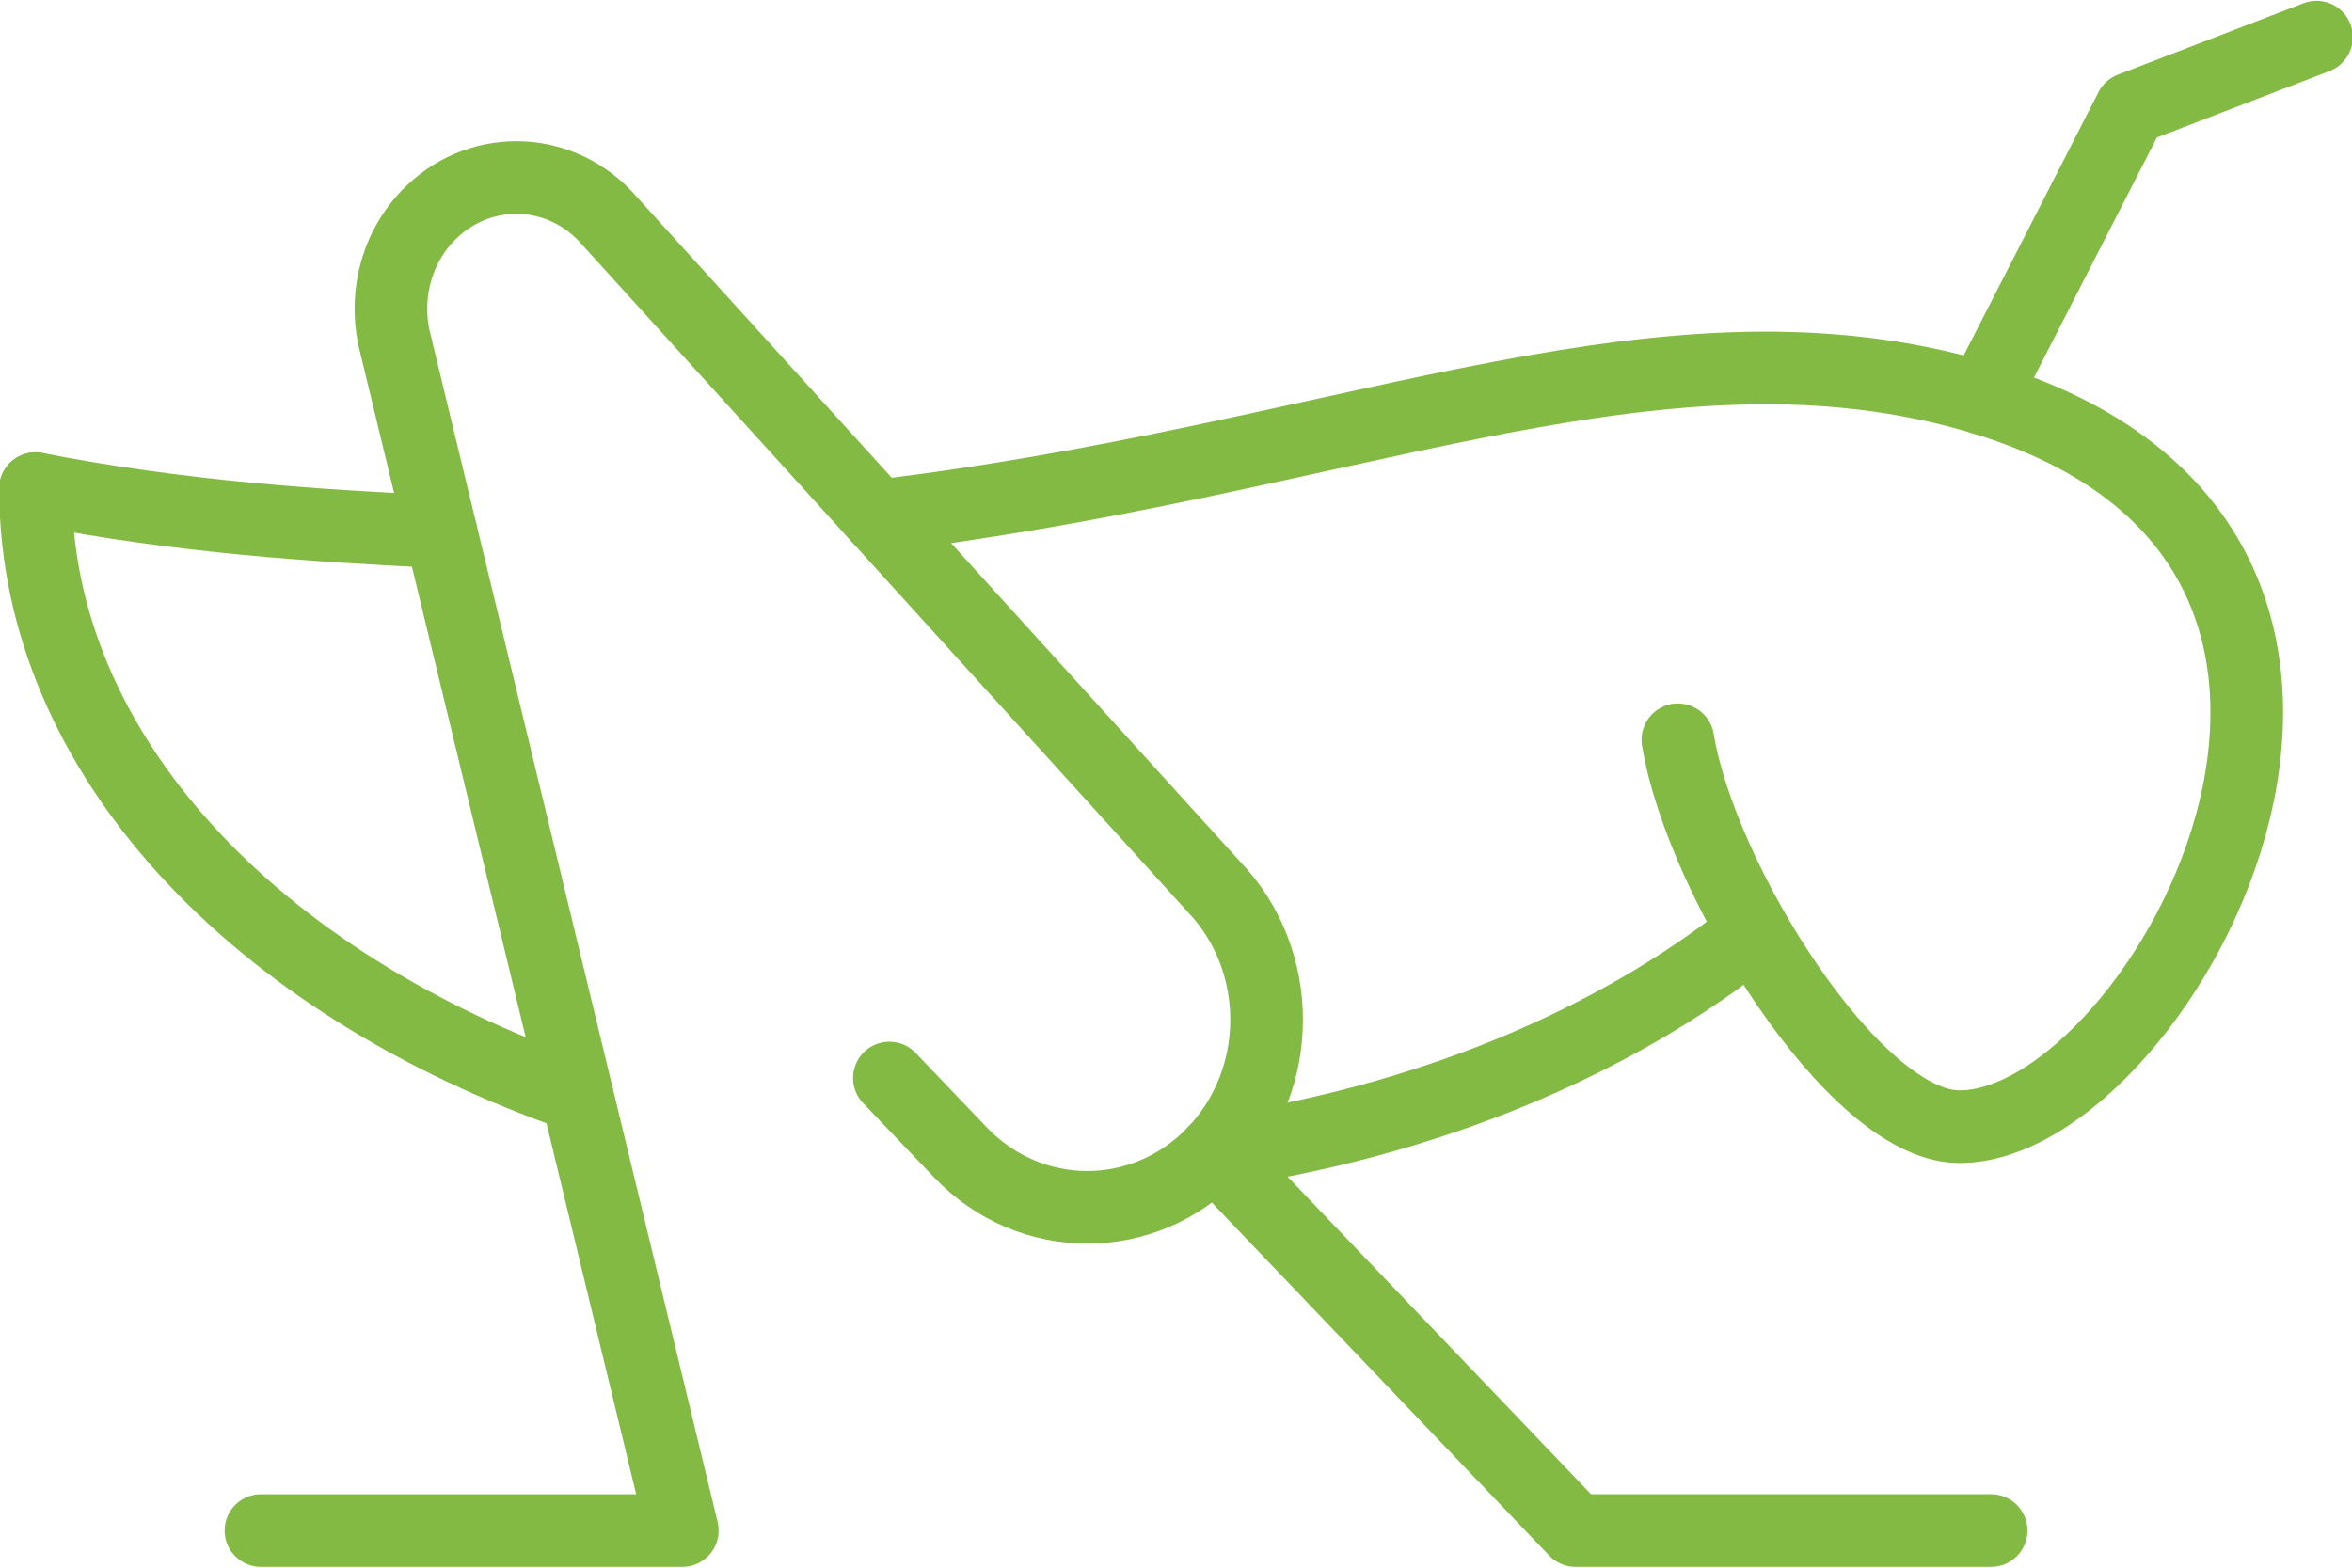
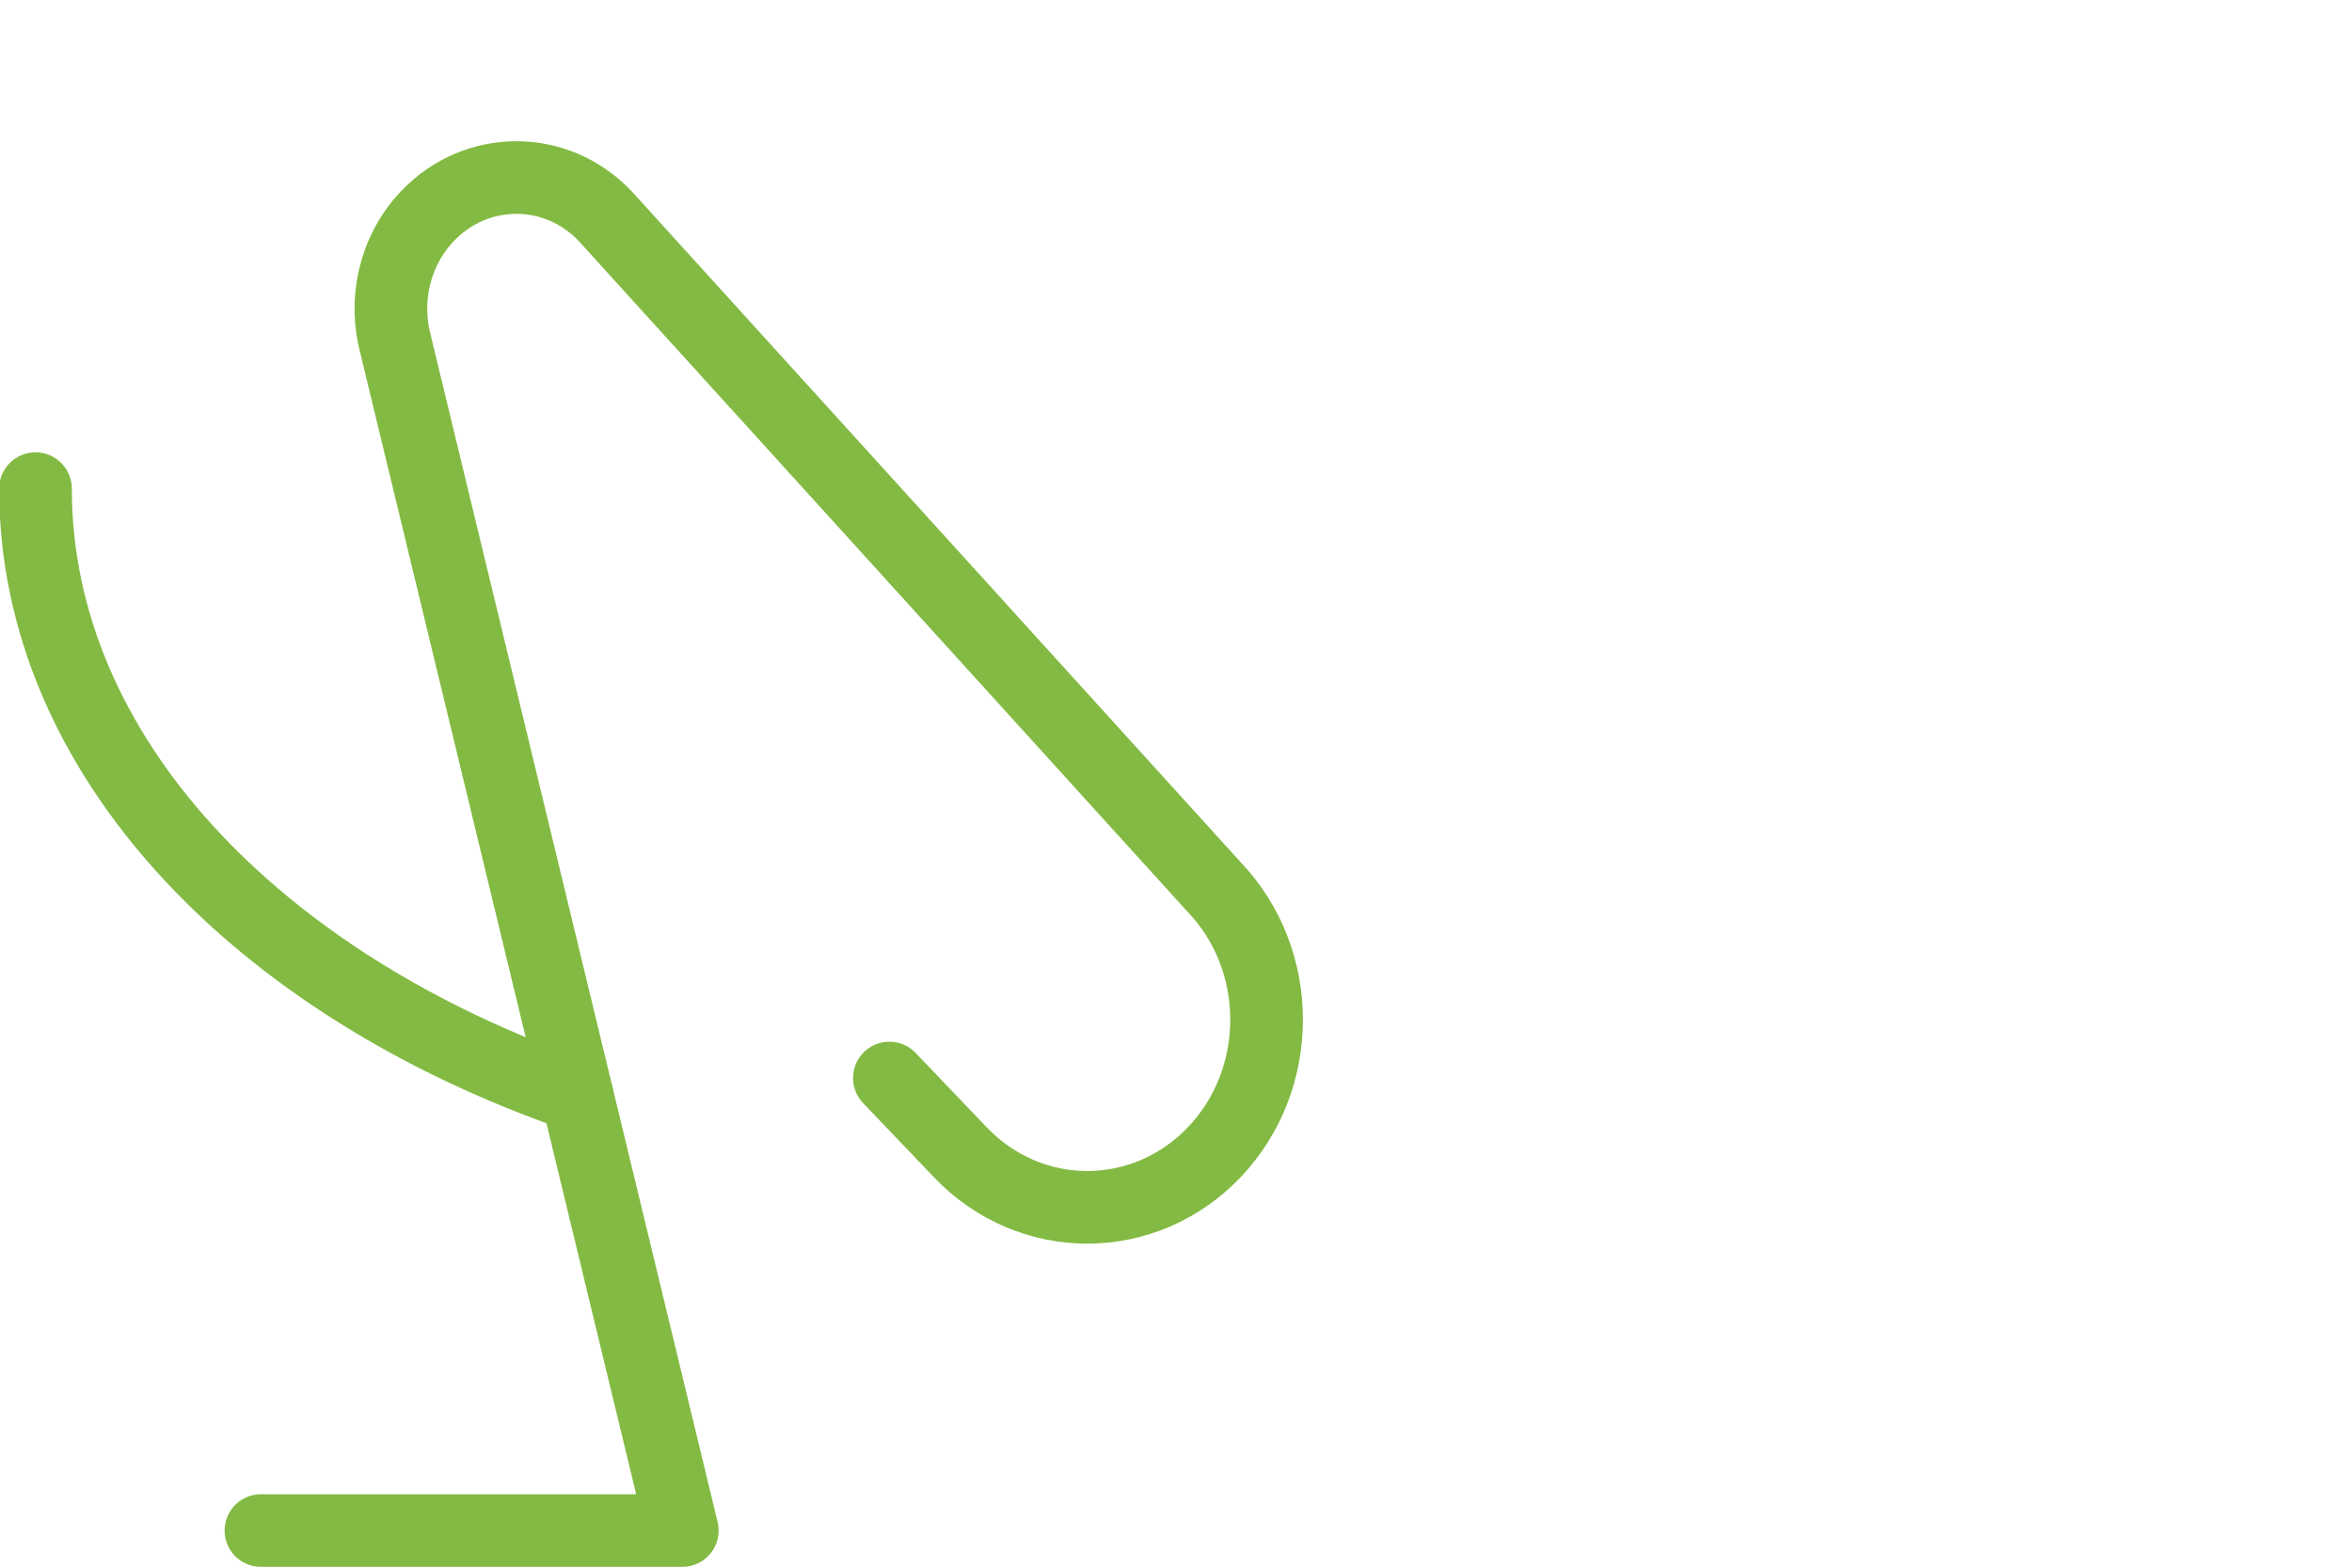
<svg xmlns="http://www.w3.org/2000/svg" viewBox="0 0 450 300" fill-rule="evenodd" clip-rule="evenodd" stroke-linecap="round" stroke-linejoin="round" stroke-miterlimit="1.5">
  <path d="M49.926 292.892h80.619L75.68 65.897l.095.346c-2.415-8.547-.402-18.177 6.039-24.917 9.367-9.804 24.578-9.804 33.946 0l116.53 128.412c13.392 14.016 13.392 36.773 0 50.789-13.393 14.016-35.139 14.016-48.531 0l-13.598-14.23" fill="none" stroke="#83ba43" stroke-width="13.9" />
-   <path d="M232.29 220.527l69.148 72.365h79.518" fill="none" stroke="#83ba43" stroke-width="13.9" />
-   <path d="M335.363 178.371c-26.312 21.084-62.244 36.235-103.043 42.156" fill="none" stroke="#83ba43" stroke-width="13.9" />
  <path d="M110.428 209.664C49.011 188.374 6.793 144.333 6.793 93.507" fill="none" stroke="#83ba43" stroke-width="13.9" />
-   <path d="M321.021 141.564c4.341 26.703 33.568 73.731 53.621 74.04 39.002.6 102.564-115.133-1.489-141.066-59.286-14.696-118.005 13.82-205.27 24.226" fill="none" stroke="#83ba43" stroke-width="13.9" />
-   <path d="M84.351 101.769c-23.875-1.167-49.617-2.778-77.558-8.262" fill="none" stroke="#83ba43" stroke-width="13.9" />
-   <path d="M443.207 7.109L407.69 20.783 379.3 76.232" fill="none" stroke="#83ba43" stroke-width="13.9" />
</svg>